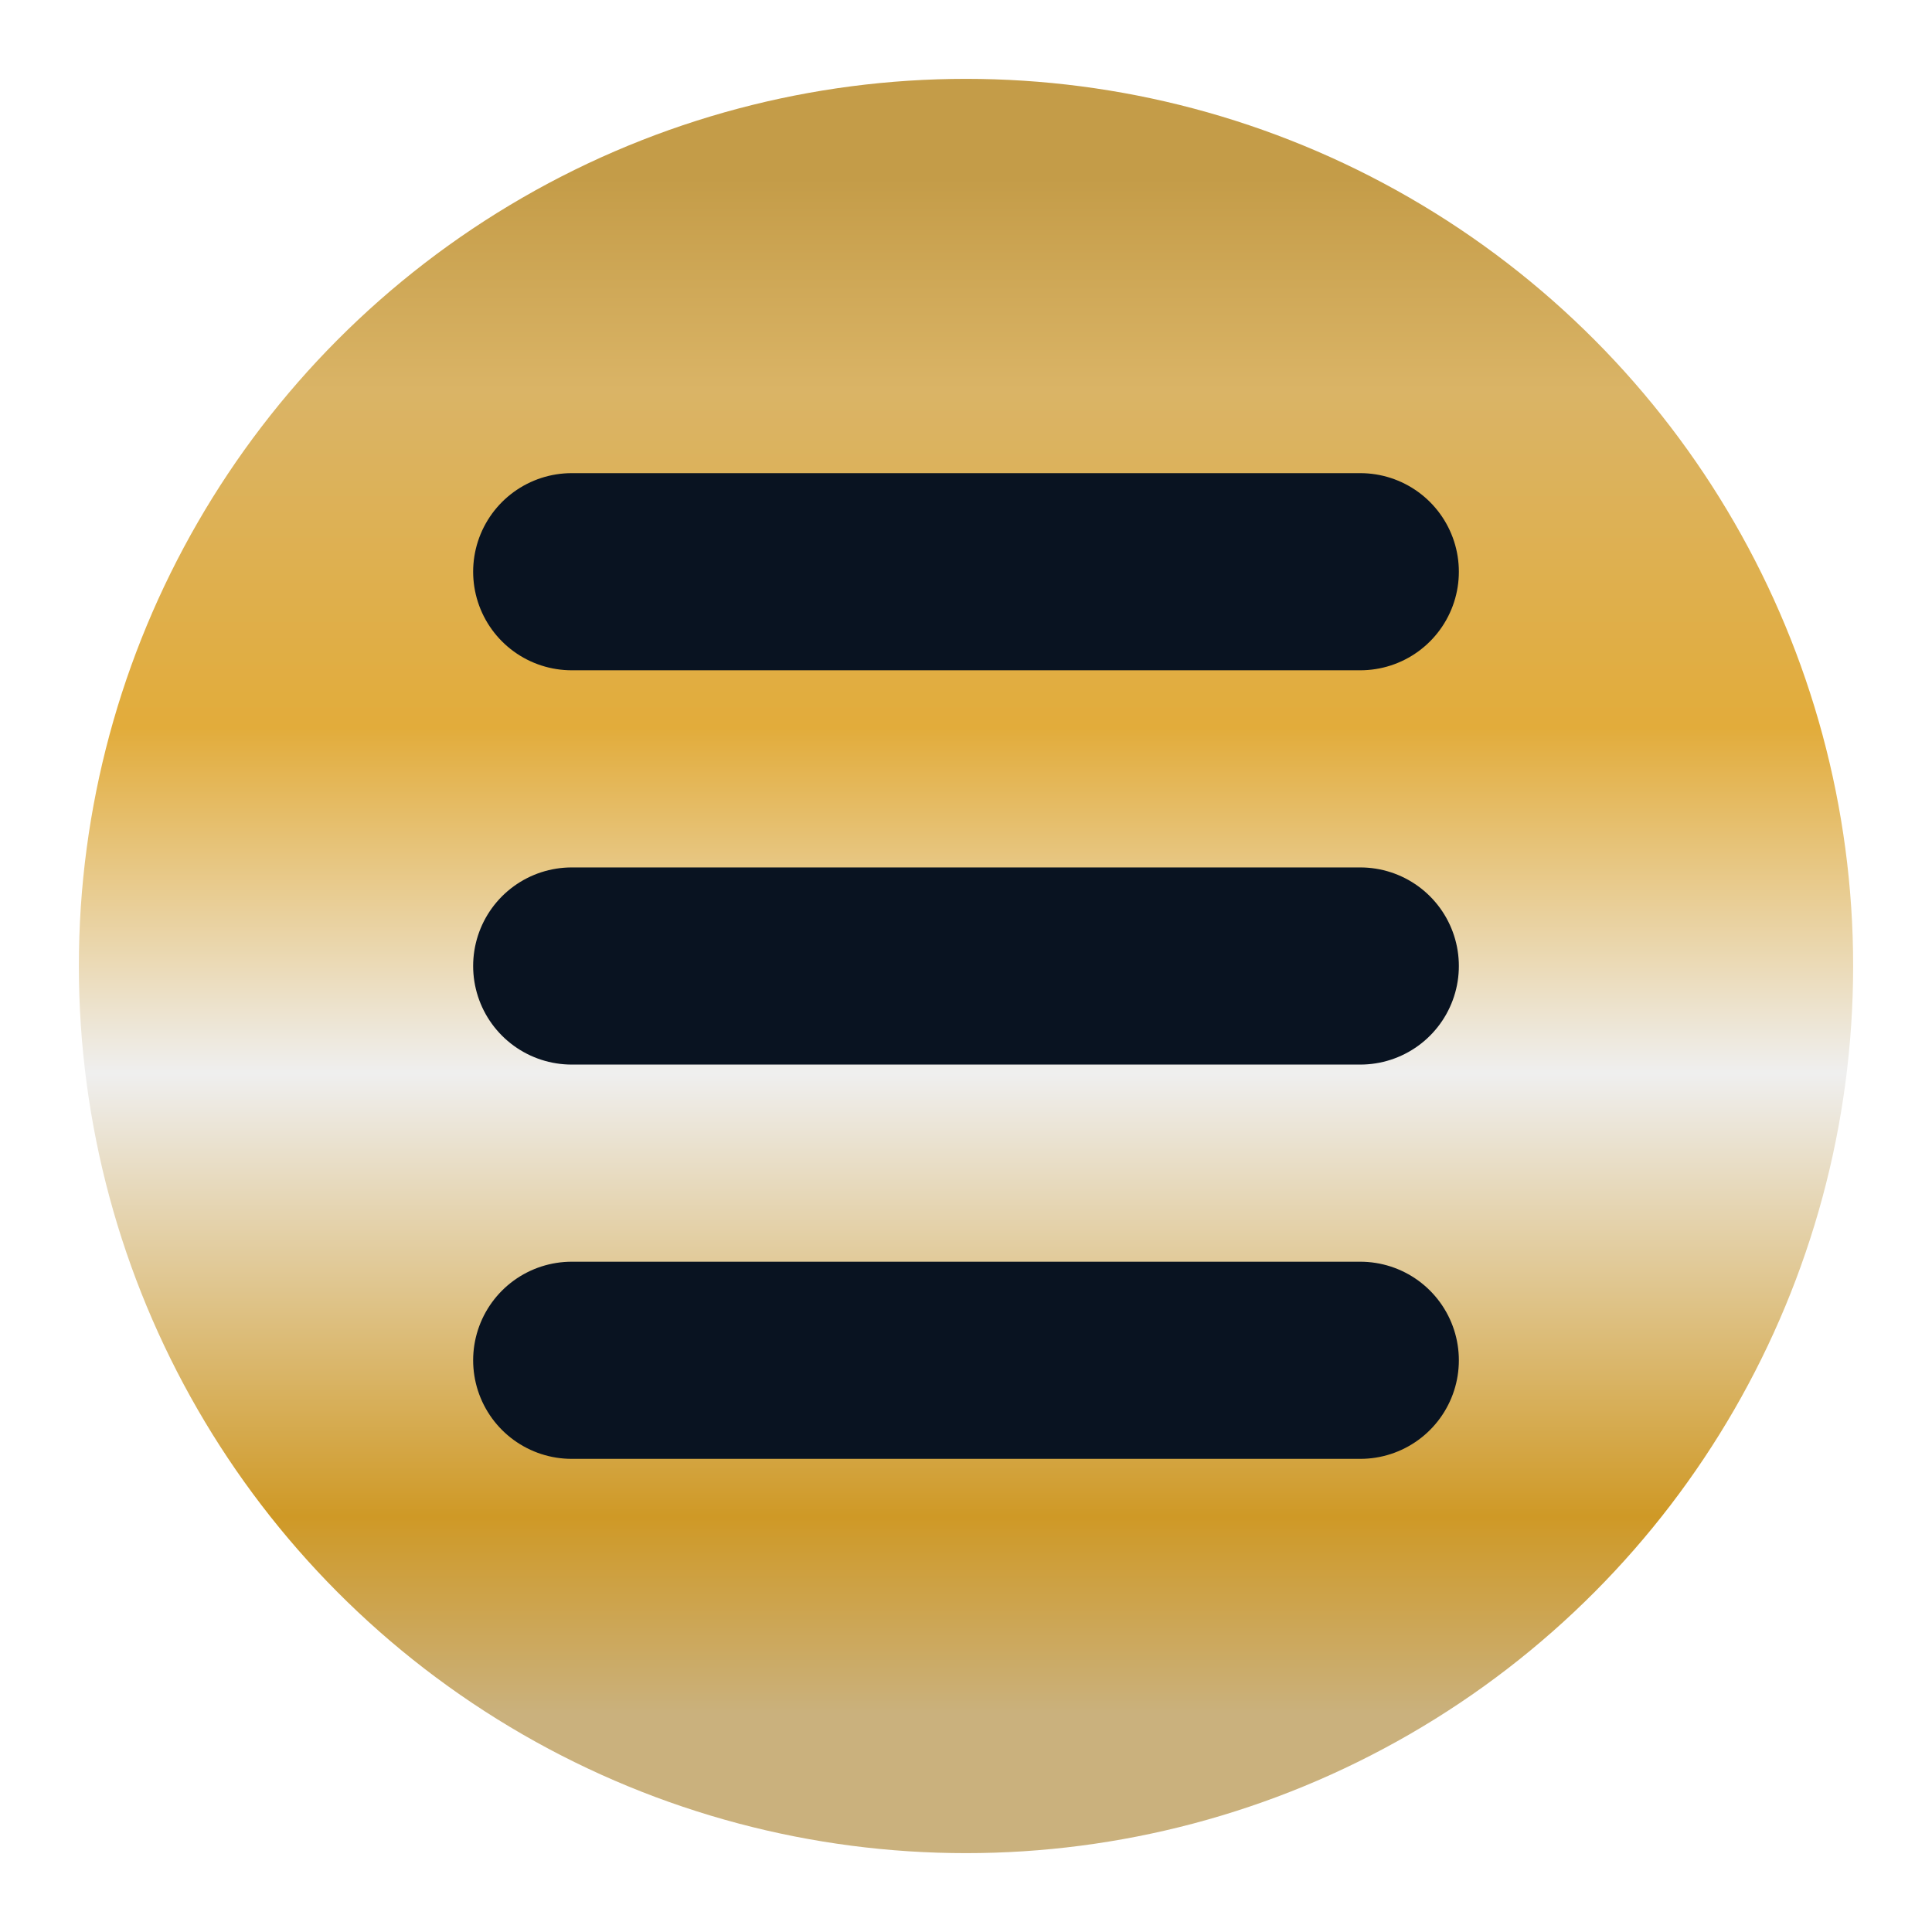
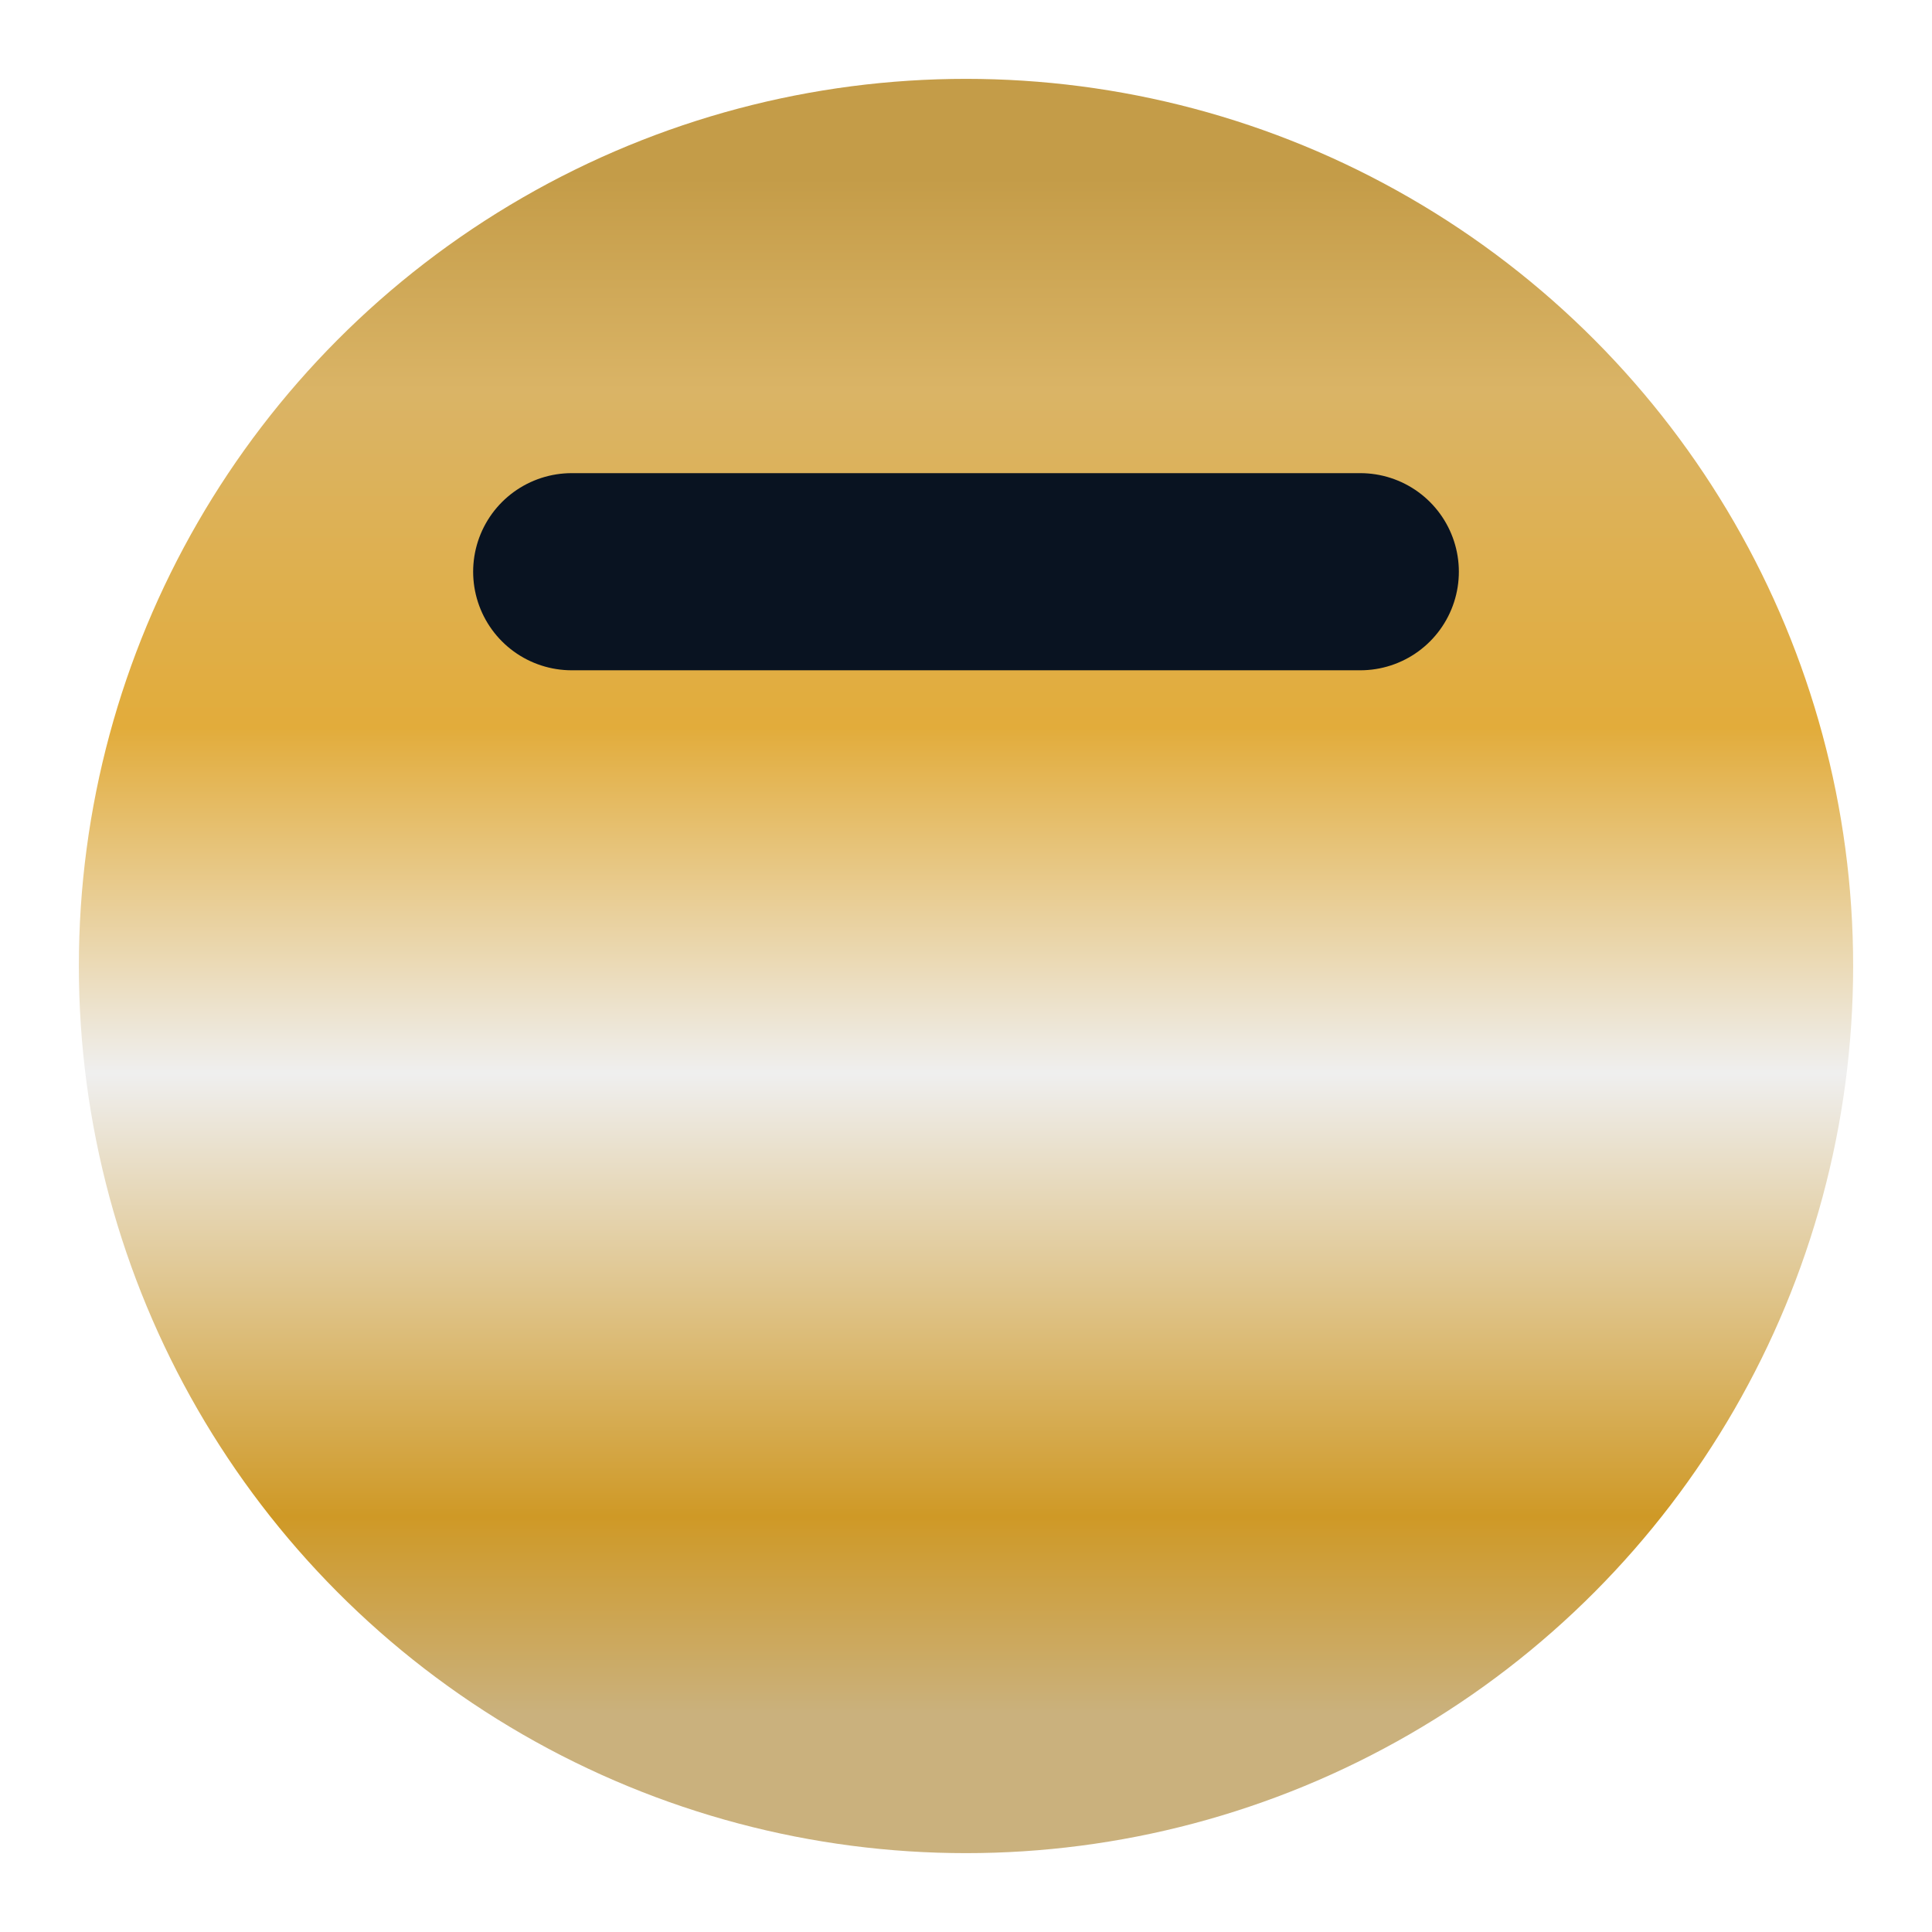
<svg xmlns="http://www.w3.org/2000/svg" width="98" height="98" viewBox="0 0 98 98" fill="none">
  <g filter="url(#filter0_d_630_3604)">
    <circle cx="49" cy="45" r="42.5" fill="url(#paint0_linear_630_3604)" stroke="url(#paint1_linear_630_3604)" stroke-width="5" />
    <line x1="29" y1="25" x2="69" y2="25" stroke="#091321" stroke-width="10" stroke-linecap="round" />
-     <line x1="29" y1="45" x2="69" y2="45" stroke="#091321" stroke-width="10" stroke-linecap="round" />
-     <line x1="29" y1="65" x2="69" y2="65" stroke="#091321" stroke-width="10" stroke-linecap="round" />
  </g>
  <defs>
    <filter id="filter0_d_630_3604" x="0" y="0" width="98" height="98" filterUnits="userSpaceOnUse" color-interpolation-filters="sRGB">
      <feFlood flood-opacity="0" result="BackgroundImageFix" />
      <feColorMatrix in="SourceAlpha" type="matrix" values="0 0 0 0 0 0 0 0 0 0 0 0 0 0 0 0 0 0 127 0" result="hardAlpha" />
      <feOffset dy="4" />
      <feGaussianBlur stdDeviation="2" />
      <feComposite in2="hardAlpha" operator="out" />
      <feColorMatrix type="matrix" values="0 0 0 0 0 0 0 0 0 0 0 0 0 0 0 0 0 0 0.25 0" />
      <feBlend mode="normal" in2="BackgroundImageFix" result="effect1_dropShadow_630_3604" />
      <feBlend mode="normal" in="SourceGraphic" in2="effect1_dropShadow_630_3604" result="shape" />
    </filter>
    <linearGradient id="paint0_linear_630_3604" x1="49" y1="5" x2="49" y2="85" gradientUnits="userSpaceOnUse">
      <stop stop-color="#C49C48" />
      <stop offset="0.135" stop-color="#DAB466" />
      <stop offset="0.349" stop-color="#E2AC3B" />
      <stop offset="0.568" stop-color="#EFEFEF" />
      <stop offset="0.849" stop-color="#CF9926" />
      <stop offset="0.974" stop-color="#CAB17D" />
    </linearGradient>
    <linearGradient id="paint1_linear_630_3604" x1="49" y1="5" x2="49" y2="85" gradientUnits="userSpaceOnUse">
      <stop stop-color="#C49C48" />
      <stop offset="0.135" stop-color="#DAB466" />
      <stop offset="0.349" stop-color="#E2AC3B" />
      <stop offset="0.568" stop-color="#EFEFEF" />
      <stop offset="0.849" stop-color="#CF9926" />
      <stop offset="0.974" stop-color="#CAB17D" />
    </linearGradient>
  </defs>
</svg>